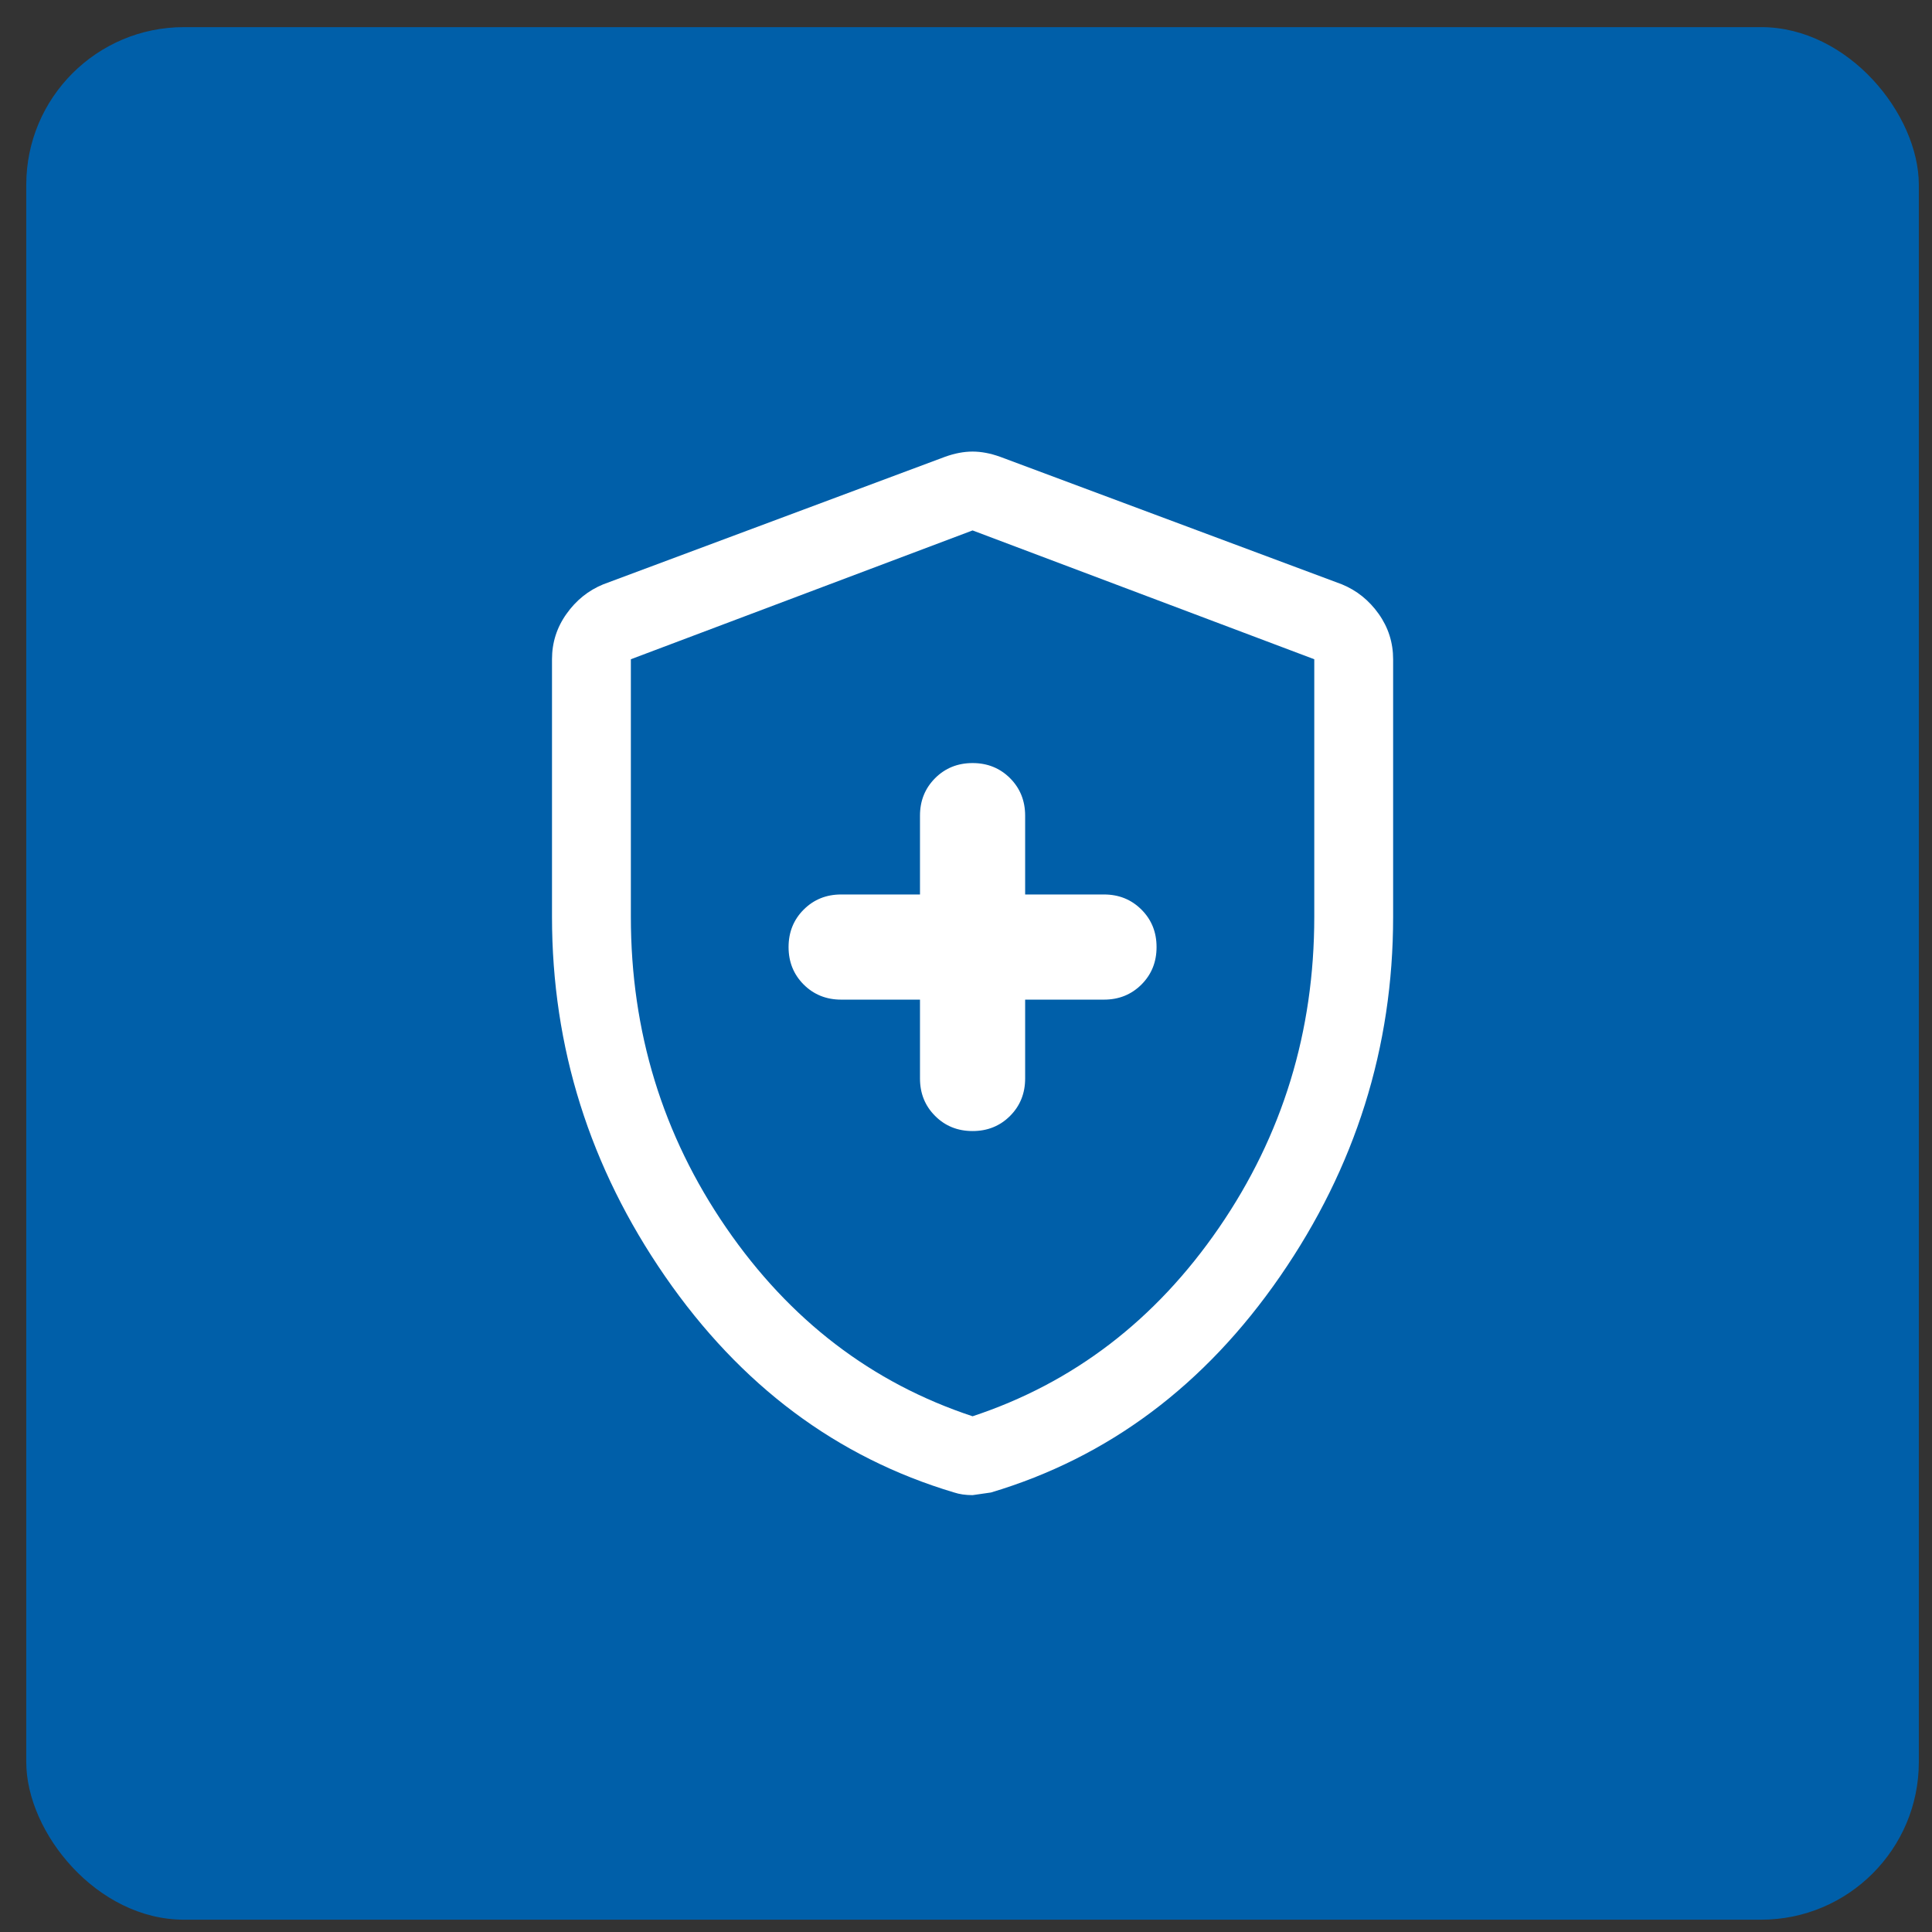
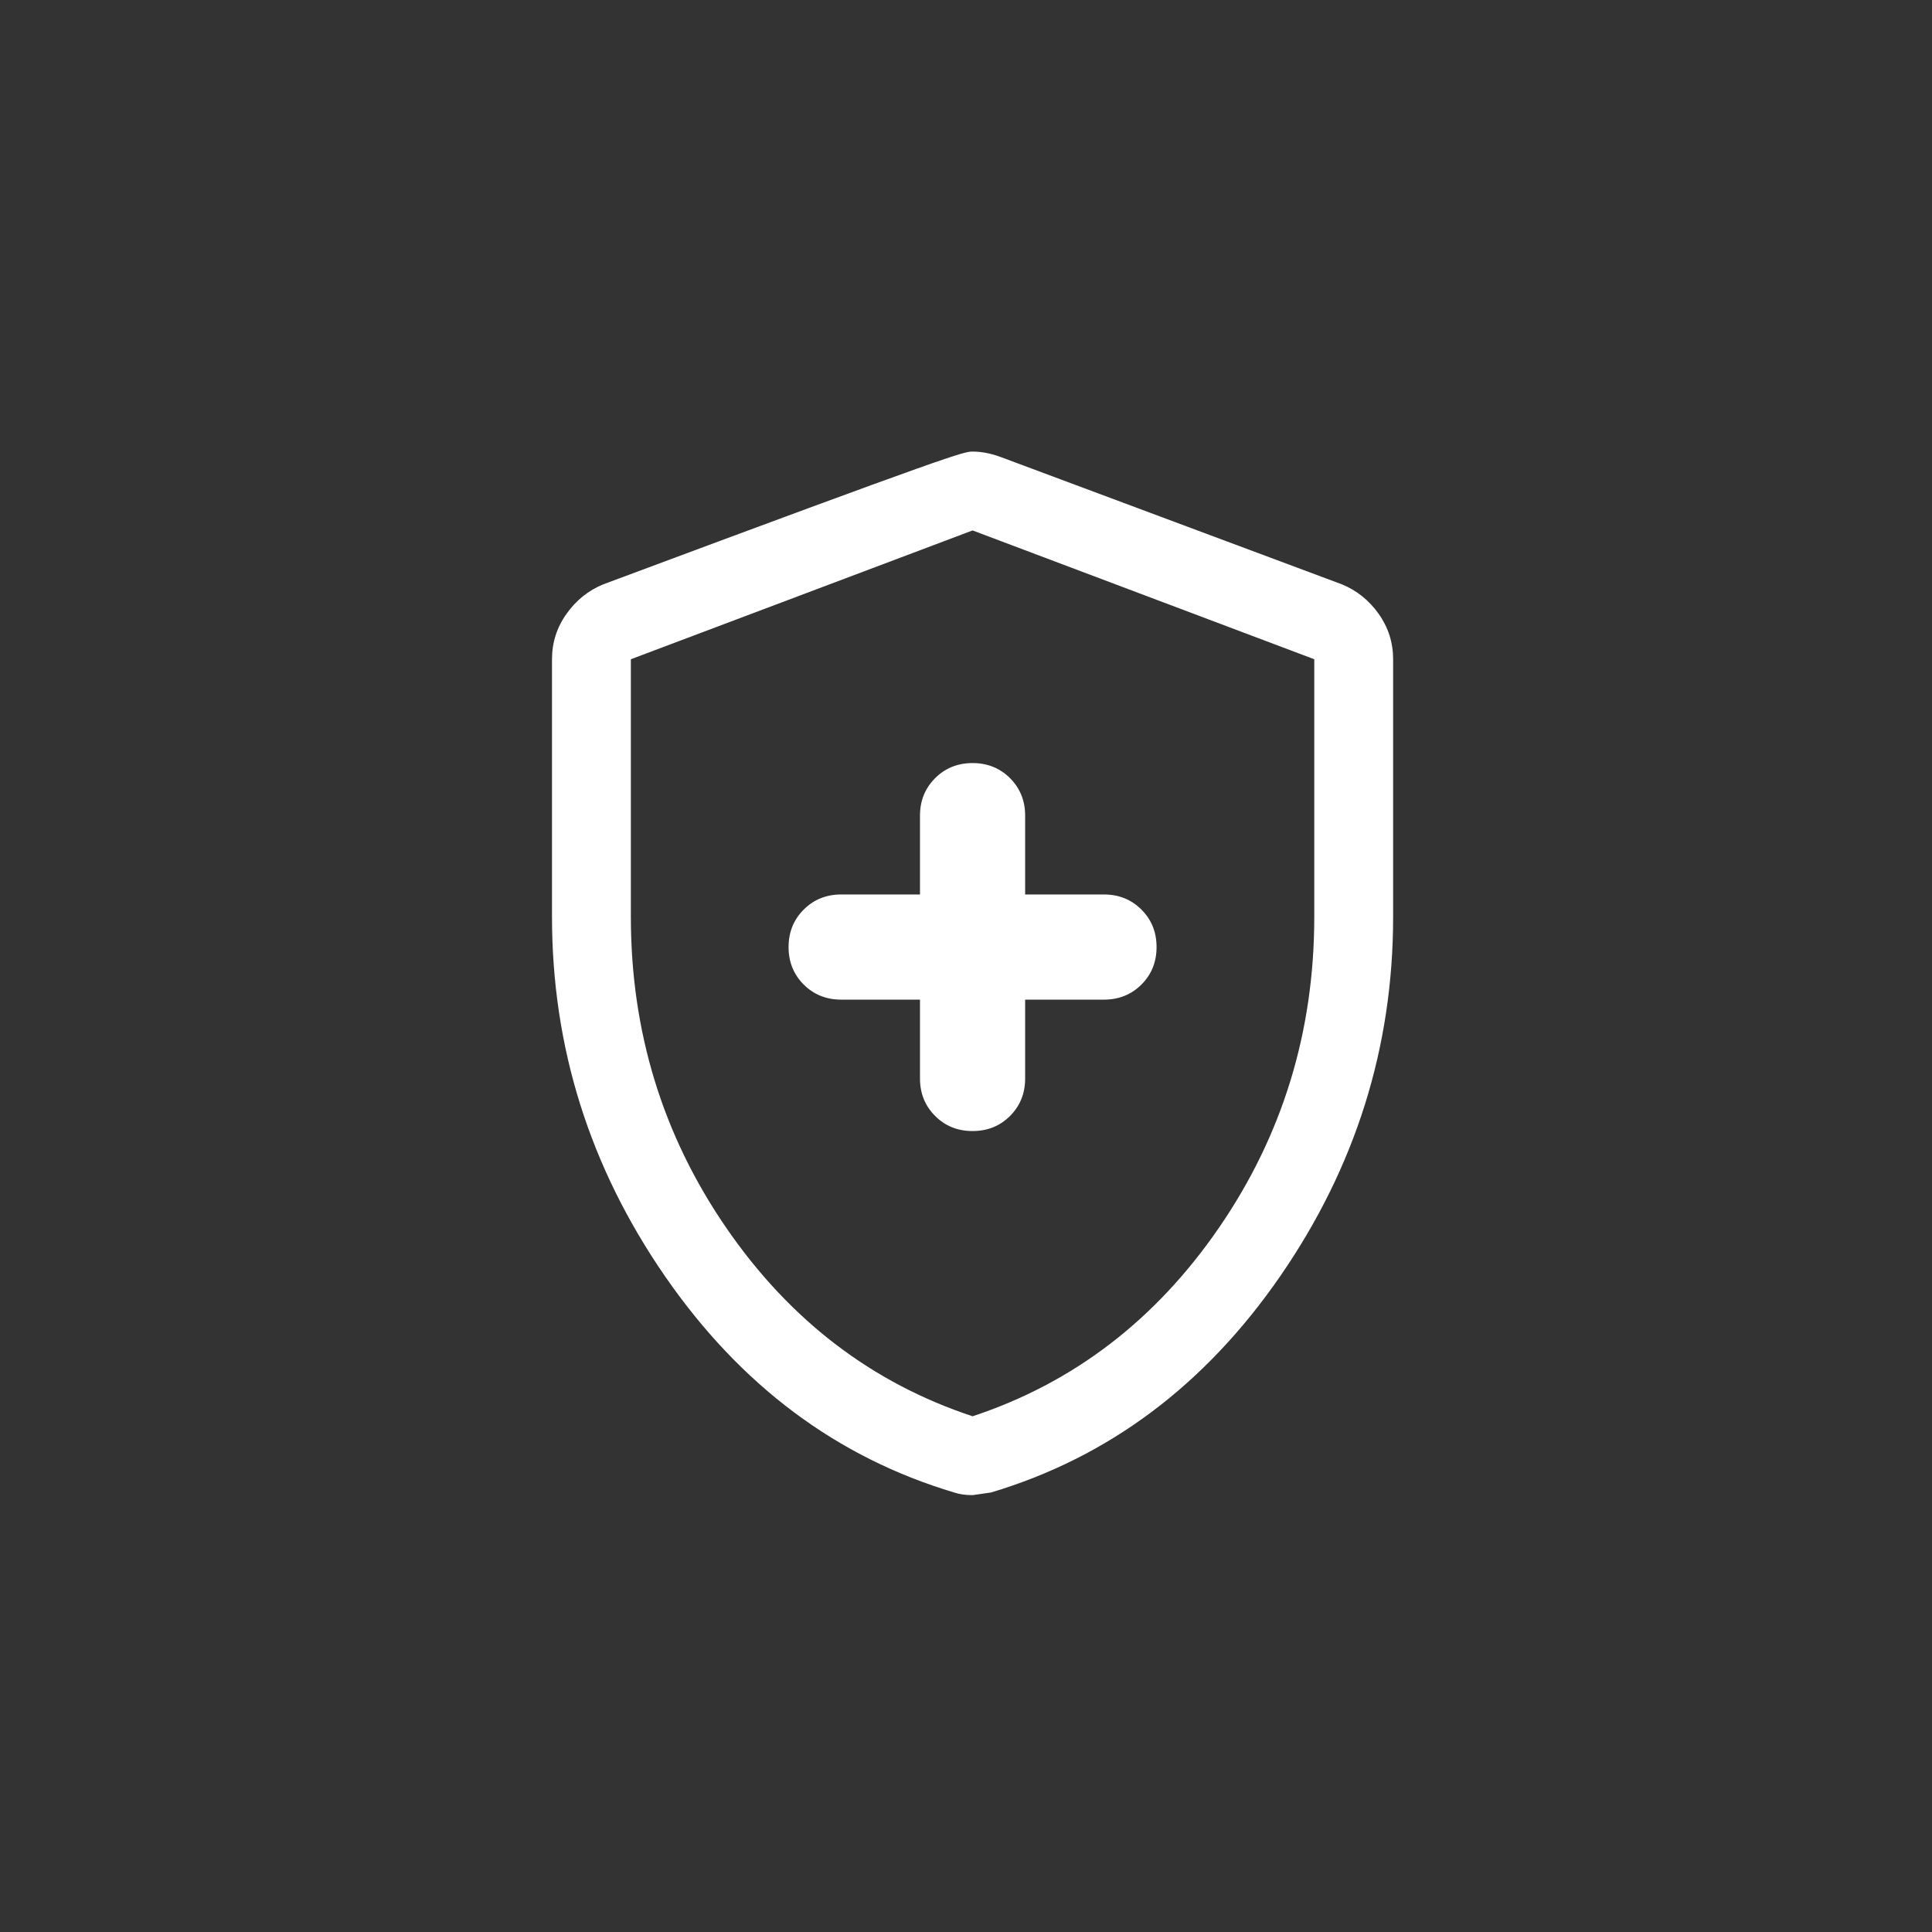
<svg xmlns="http://www.w3.org/2000/svg" width="49" height="49" viewBox="0 0 49 49" fill="none">
  <rect x="0" y="0" width="49" height="49" fill="#333333" stroke="none" />
-   <rect x="0.666" y="0.688" width="48" height="48" rx="4" fill="#005FA9" />
-   <path d="M24.667 28.686C25.044 28.686 25.361 28.559 25.617 28.303C25.872 28.048 26 27.731 26 27.353V25.353H28C28.378 25.353 28.694 25.225 28.95 24.97C29.206 24.714 29.333 24.398 29.333 24.02C29.333 23.642 29.206 23.325 28.95 23.07C28.694 22.814 28.378 22.686 28 22.686H26V20.686C26 20.309 25.872 19.992 25.617 19.736C25.361 19.481 25.044 19.353 24.667 19.353C24.289 19.353 23.972 19.481 23.717 19.736C23.461 19.992 23.333 20.309 23.333 20.686V22.686H21.333C20.956 22.686 20.639 22.814 20.383 23.07C20.128 23.325 20 23.642 20 24.02C20 24.398 20.128 24.714 20.383 24.97C20.639 25.225 20.956 25.353 21.333 25.353H23.333V27.353C23.333 27.731 23.461 28.048 23.717 28.303C23.972 28.559 24.289 28.686 24.667 28.686ZM24.667 37.92C24.578 37.92 24.494 37.914 24.417 37.903C24.339 37.892 24.267 37.875 24.2 37.853C21.222 36.964 18.778 35.136 16.867 32.37C14.956 29.603 14 26.564 14 23.253V16.72C14 16.298 14.122 15.914 14.367 15.57C14.611 15.225 14.922 14.975 15.3 14.82L23.967 11.586C24.211 11.498 24.444 11.453 24.667 11.453C24.889 11.453 25.122 11.498 25.367 11.586L34.033 14.82C34.411 14.975 34.722 15.225 34.967 15.57C35.211 15.914 35.333 16.298 35.333 16.72V23.253C35.333 26.564 34.378 29.603 32.467 32.37C30.556 35.136 28.111 36.964 25.133 37.853C25.133 37.853 24.978 37.875 24.667 37.92ZM24.667 35.92C27.222 35.075 29.306 33.481 30.917 31.137C32.528 28.792 33.333 26.164 33.333 23.253V16.72L24.667 13.453L16 16.72V23.253C16 26.164 16.806 28.792 18.417 31.137C20.028 33.481 22.111 35.075 24.667 35.92Z" fill="white" />
+   <path d="M24.667 28.686C25.044 28.686 25.361 28.559 25.617 28.303C25.872 28.048 26 27.731 26 27.353V25.353H28C28.378 25.353 28.694 25.225 28.95 24.97C29.206 24.714 29.333 24.398 29.333 24.02C29.333 23.642 29.206 23.325 28.95 23.07C28.694 22.814 28.378 22.686 28 22.686H26V20.686C26 20.309 25.872 19.992 25.617 19.736C25.361 19.481 25.044 19.353 24.667 19.353C24.289 19.353 23.972 19.481 23.717 19.736C23.461 19.992 23.333 20.309 23.333 20.686V22.686H21.333C20.956 22.686 20.639 22.814 20.383 23.07C20.128 23.325 20 23.642 20 24.02C20 24.398 20.128 24.714 20.383 24.97C20.639 25.225 20.956 25.353 21.333 25.353H23.333V27.353C23.333 27.731 23.461 28.048 23.717 28.303C23.972 28.559 24.289 28.686 24.667 28.686ZM24.667 37.92C24.578 37.92 24.494 37.914 24.417 37.903C24.339 37.892 24.267 37.875 24.2 37.853C21.222 36.964 18.778 35.136 16.867 32.37C14.956 29.603 14 26.564 14 23.253V16.72C14 16.298 14.122 15.914 14.367 15.57C14.611 15.225 14.922 14.975 15.3 14.82C24.211 11.498 24.444 11.453 24.667 11.453C24.889 11.453 25.122 11.498 25.367 11.586L34.033 14.82C34.411 14.975 34.722 15.225 34.967 15.57C35.211 15.914 35.333 16.298 35.333 16.72V23.253C35.333 26.564 34.378 29.603 32.467 32.37C30.556 35.136 28.111 36.964 25.133 37.853C25.133 37.853 24.978 37.875 24.667 37.92ZM24.667 35.92C27.222 35.075 29.306 33.481 30.917 31.137C32.528 28.792 33.333 26.164 33.333 23.253V16.72L24.667 13.453L16 16.72V23.253C16 26.164 16.806 28.792 18.417 31.137C20.028 33.481 22.111 35.075 24.667 35.92Z" fill="white" />
</svg>